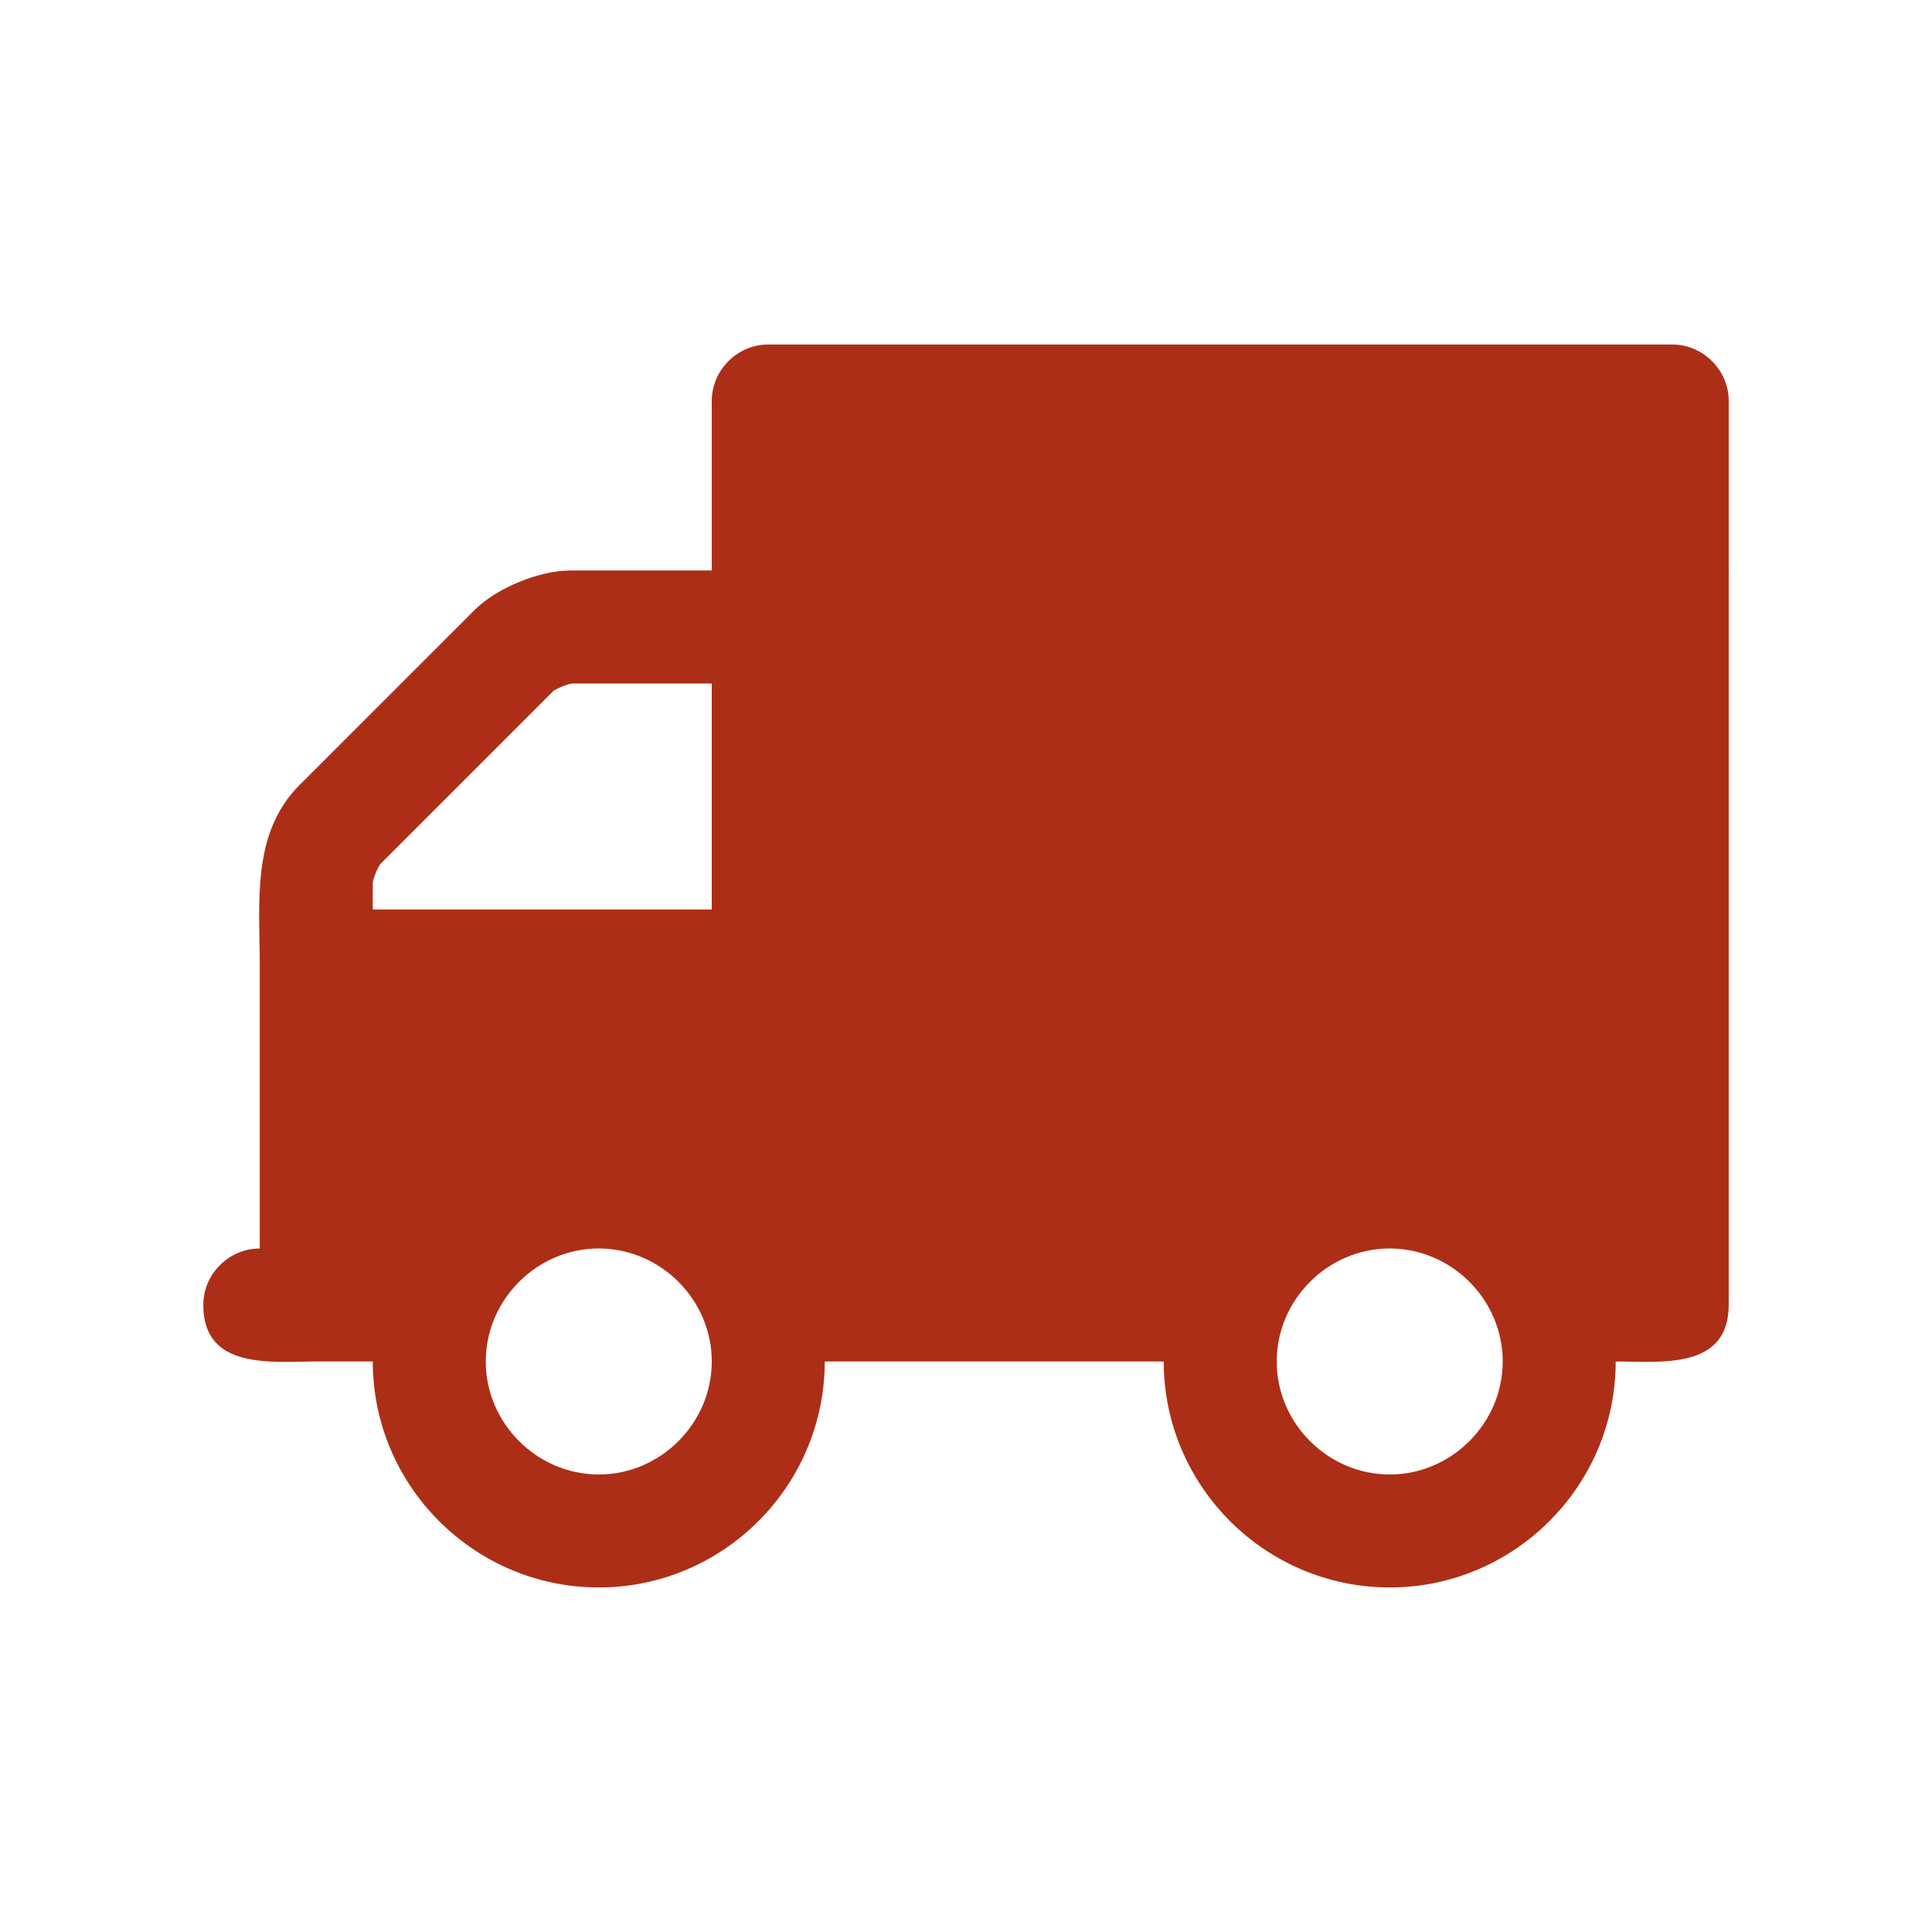
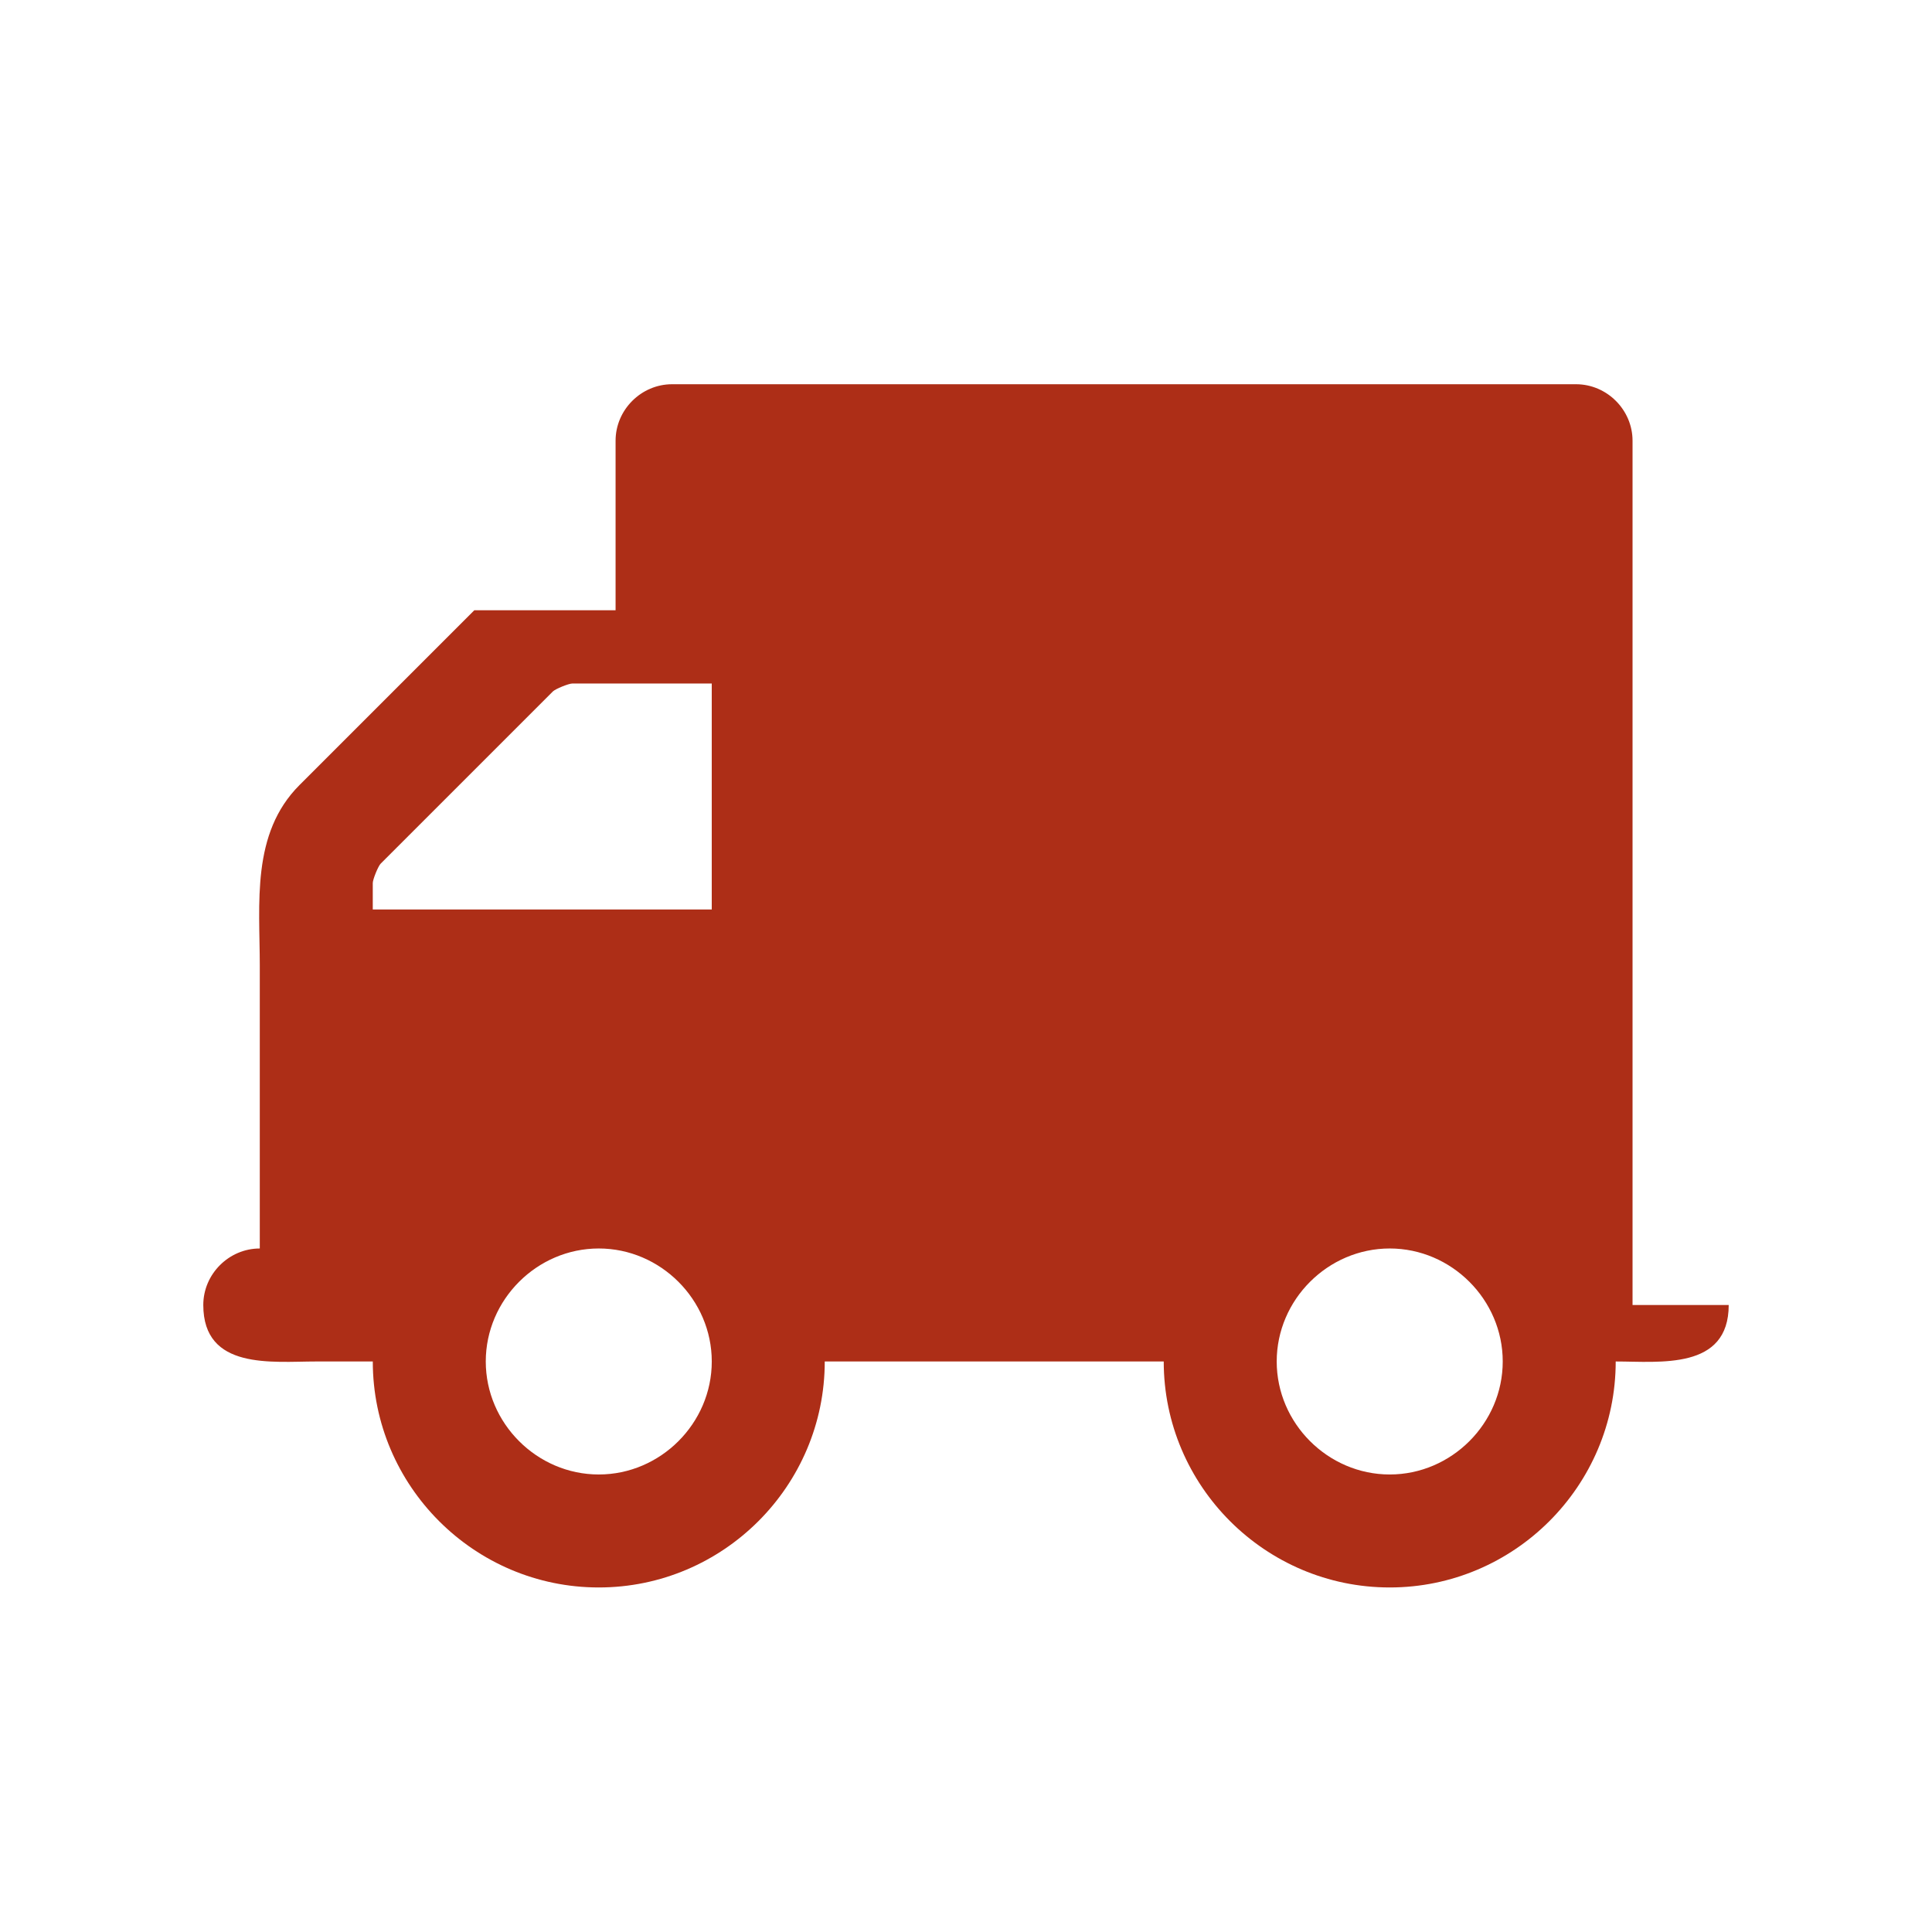
<svg xmlns="http://www.w3.org/2000/svg" version="1.1" id="Calque_1" x="0px" y="0px" width="90px" height="90px" viewBox="0 0 90 90" enable-background="new 0 0 90 90" xml:space="preserve">
  <g>
-     <path fill="#AD2E17" d="M80.53,60.791c0,3.043-3.209,2.632-5.264,2.632c0,5.798-4.73,10.527-10.527,10.527   c-5.799,0-10.528-4.729-10.528-10.527H38.42c0,5.798-4.729,10.527-10.527,10.527s-10.527-4.729-10.527-10.527h-2.632   c-2.056,0-5.264,0.411-5.264-2.632c0-1.439,1.192-2.632,2.632-2.632V45c0-2.92-0.411-6.168,1.851-8.43l8.143-8.143   c1.027-1.028,3.002-1.851,4.481-1.851h6.58v-7.896c0-1.439,1.192-2.632,2.632-2.632h42.109c1.439,0,2.633,1.192,2.633,2.632V60.791   z M33.156,42.368V31.841h-6.497c-0.165,0-0.781,0.247-0.905,0.37l-8.019,8.019c-0.123,0.124-0.37,0.74-0.37,0.905v1.233H33.156z    M27.893,58.159c-2.879,0-5.264,2.385-5.264,5.264s2.385,5.264,5.264,5.264s5.264-2.385,5.264-5.264S30.771,58.159,27.893,58.159z    M64.739,58.159c-2.879,0-5.265,2.385-5.265,5.264s2.386,5.264,5.265,5.264s5.264-2.385,5.264-5.264S67.618,58.159,64.739,58.159z" />
+     <path fill="#AD2E17" d="M80.53,60.791c0,3.043-3.209,2.632-5.264,2.632c0,5.798-4.73,10.527-10.527,10.527   c-5.799,0-10.528-4.729-10.528-10.527H38.42c0,5.798-4.729,10.527-10.527,10.527s-10.527-4.729-10.527-10.527h-2.632   c-2.056,0-5.264,0.411-5.264-2.632c0-1.439,1.192-2.632,2.632-2.632V45c0-2.92-0.411-6.168,1.851-8.43l8.143-8.143   h6.58v-7.896c0-1.439,1.192-2.632,2.632-2.632h42.109c1.439,0,2.633,1.192,2.633,2.632V60.791   z M33.156,42.368V31.841h-6.497c-0.165,0-0.781,0.247-0.905,0.37l-8.019,8.019c-0.123,0.124-0.37,0.74-0.37,0.905v1.233H33.156z    M27.893,58.159c-2.879,0-5.264,2.385-5.264,5.264s2.385,5.264,5.264,5.264s5.264-2.385,5.264-5.264S30.771,58.159,27.893,58.159z    M64.739,58.159c-2.879,0-5.265,2.385-5.265,5.264s2.386,5.264,5.265,5.264s5.264-2.385,5.264-5.264S67.618,58.159,64.739,58.159z" />
  </g>
</svg>